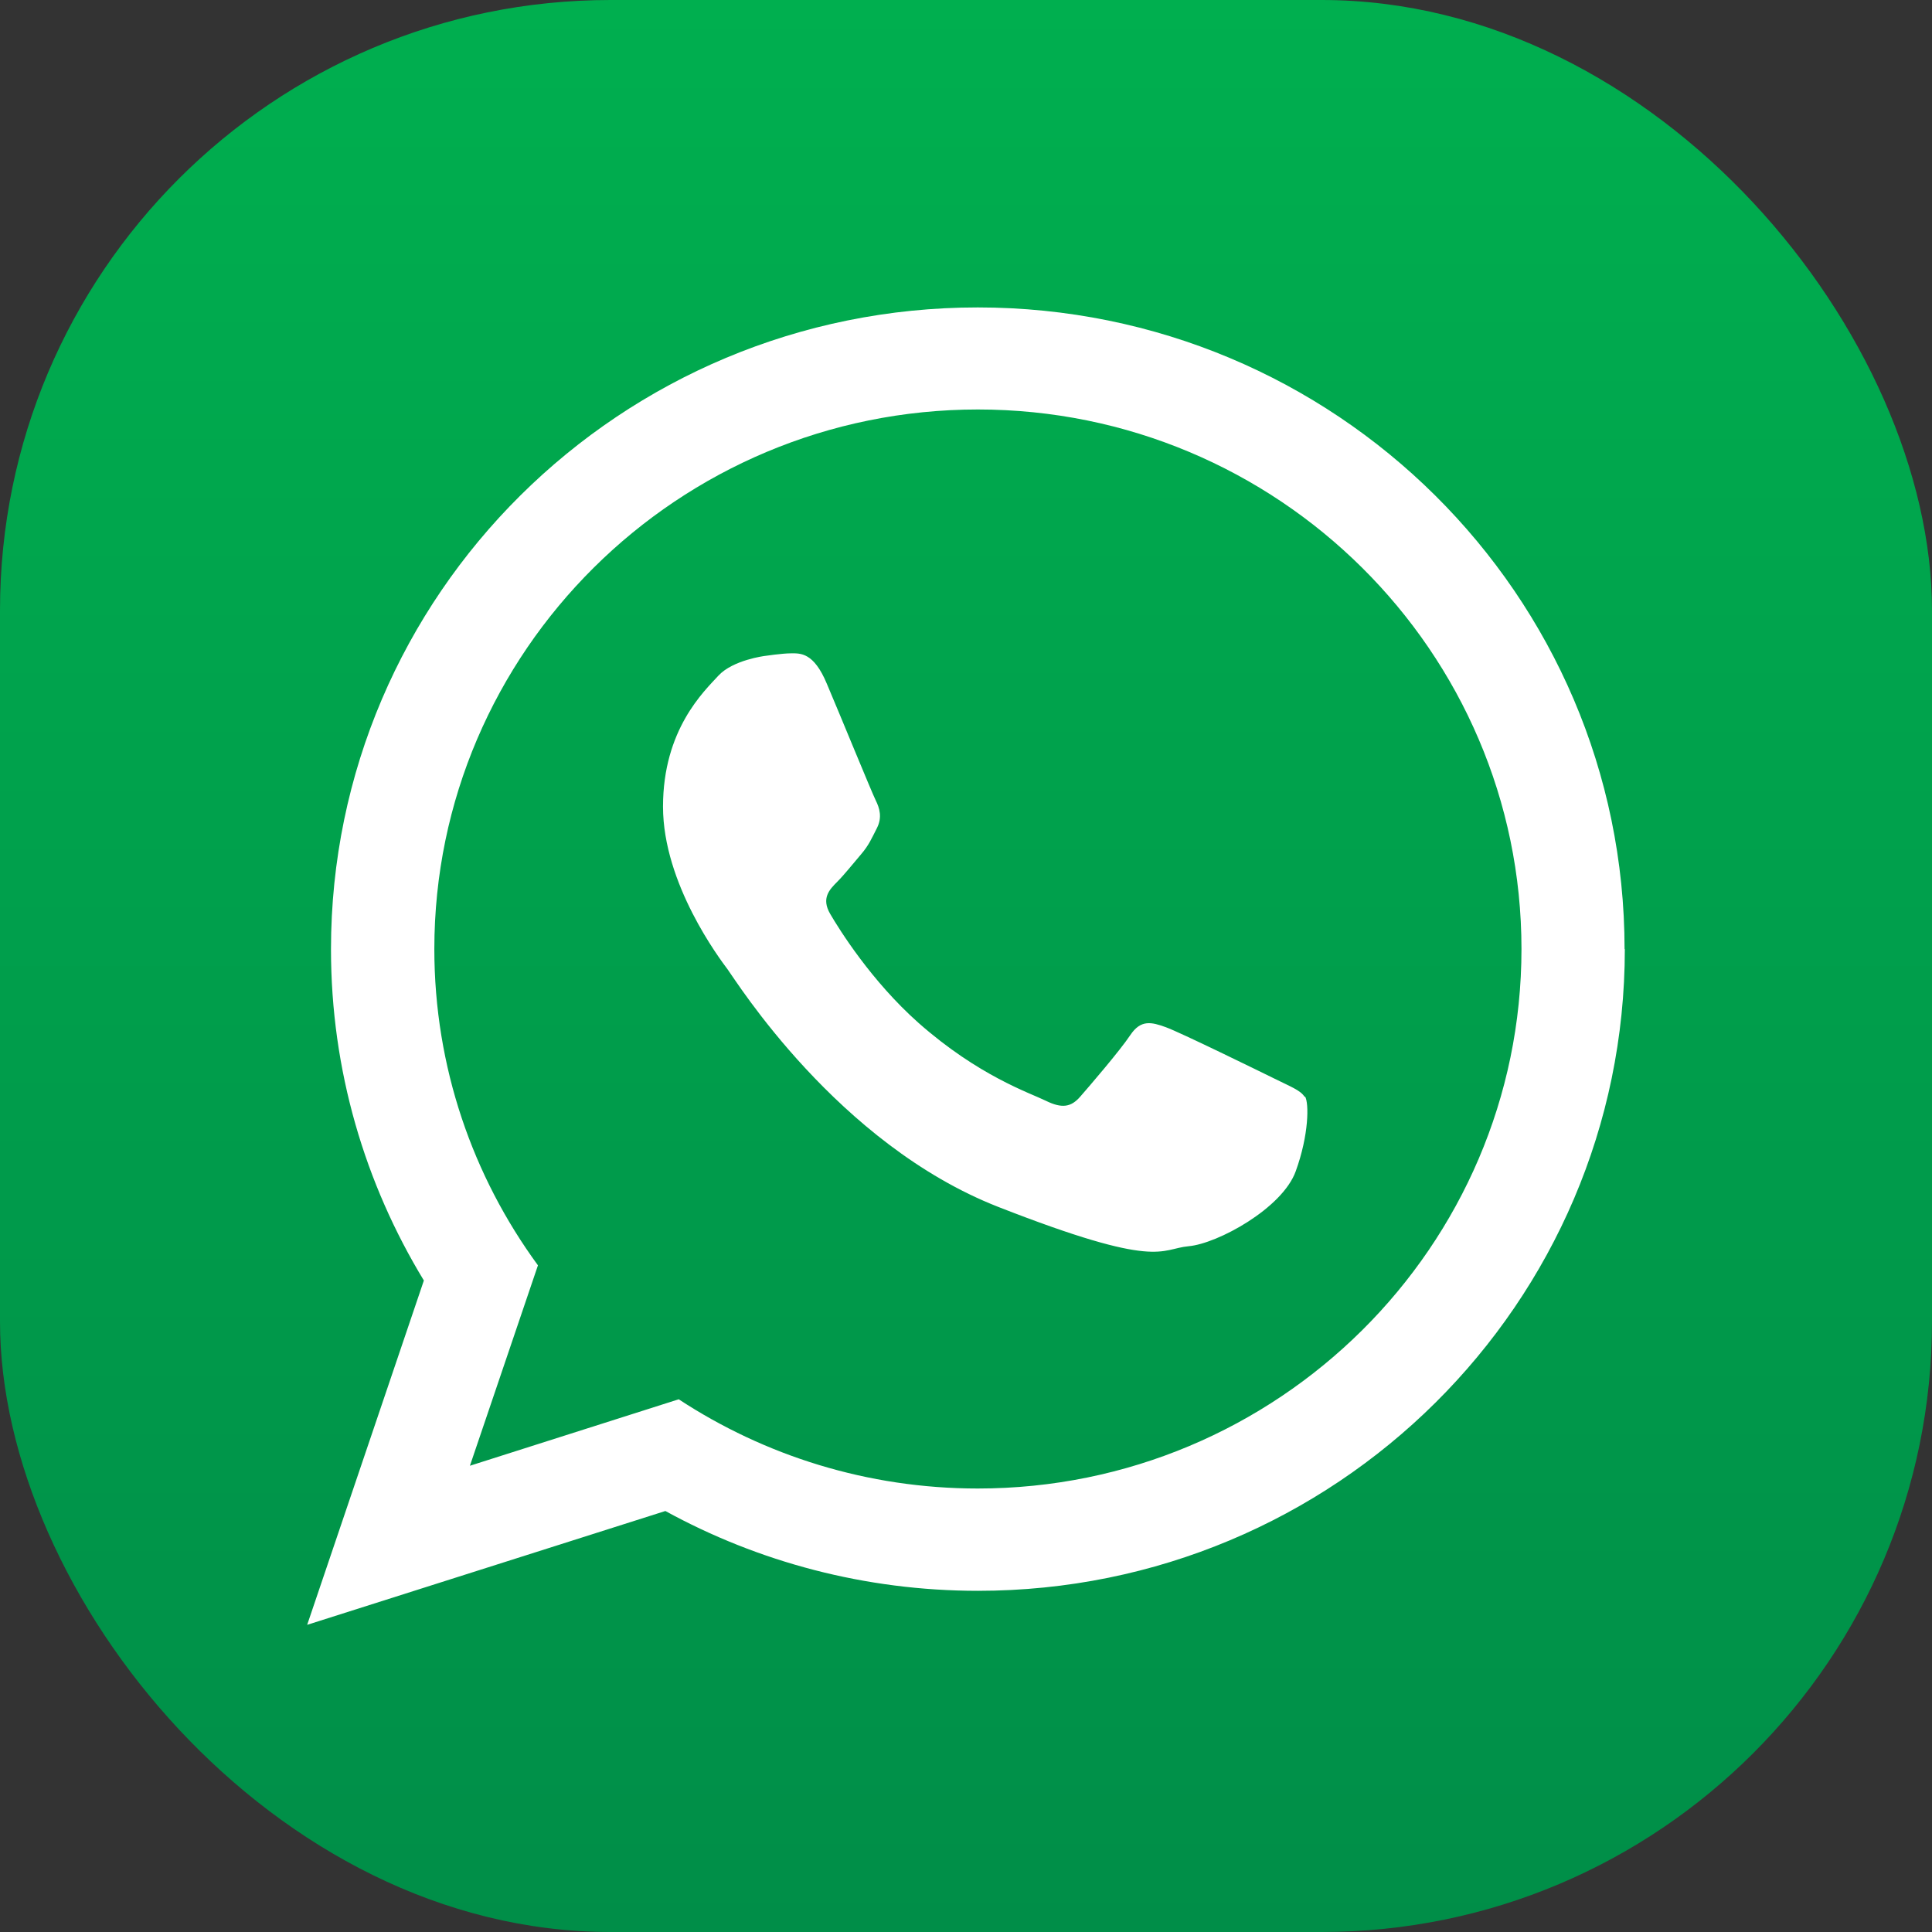
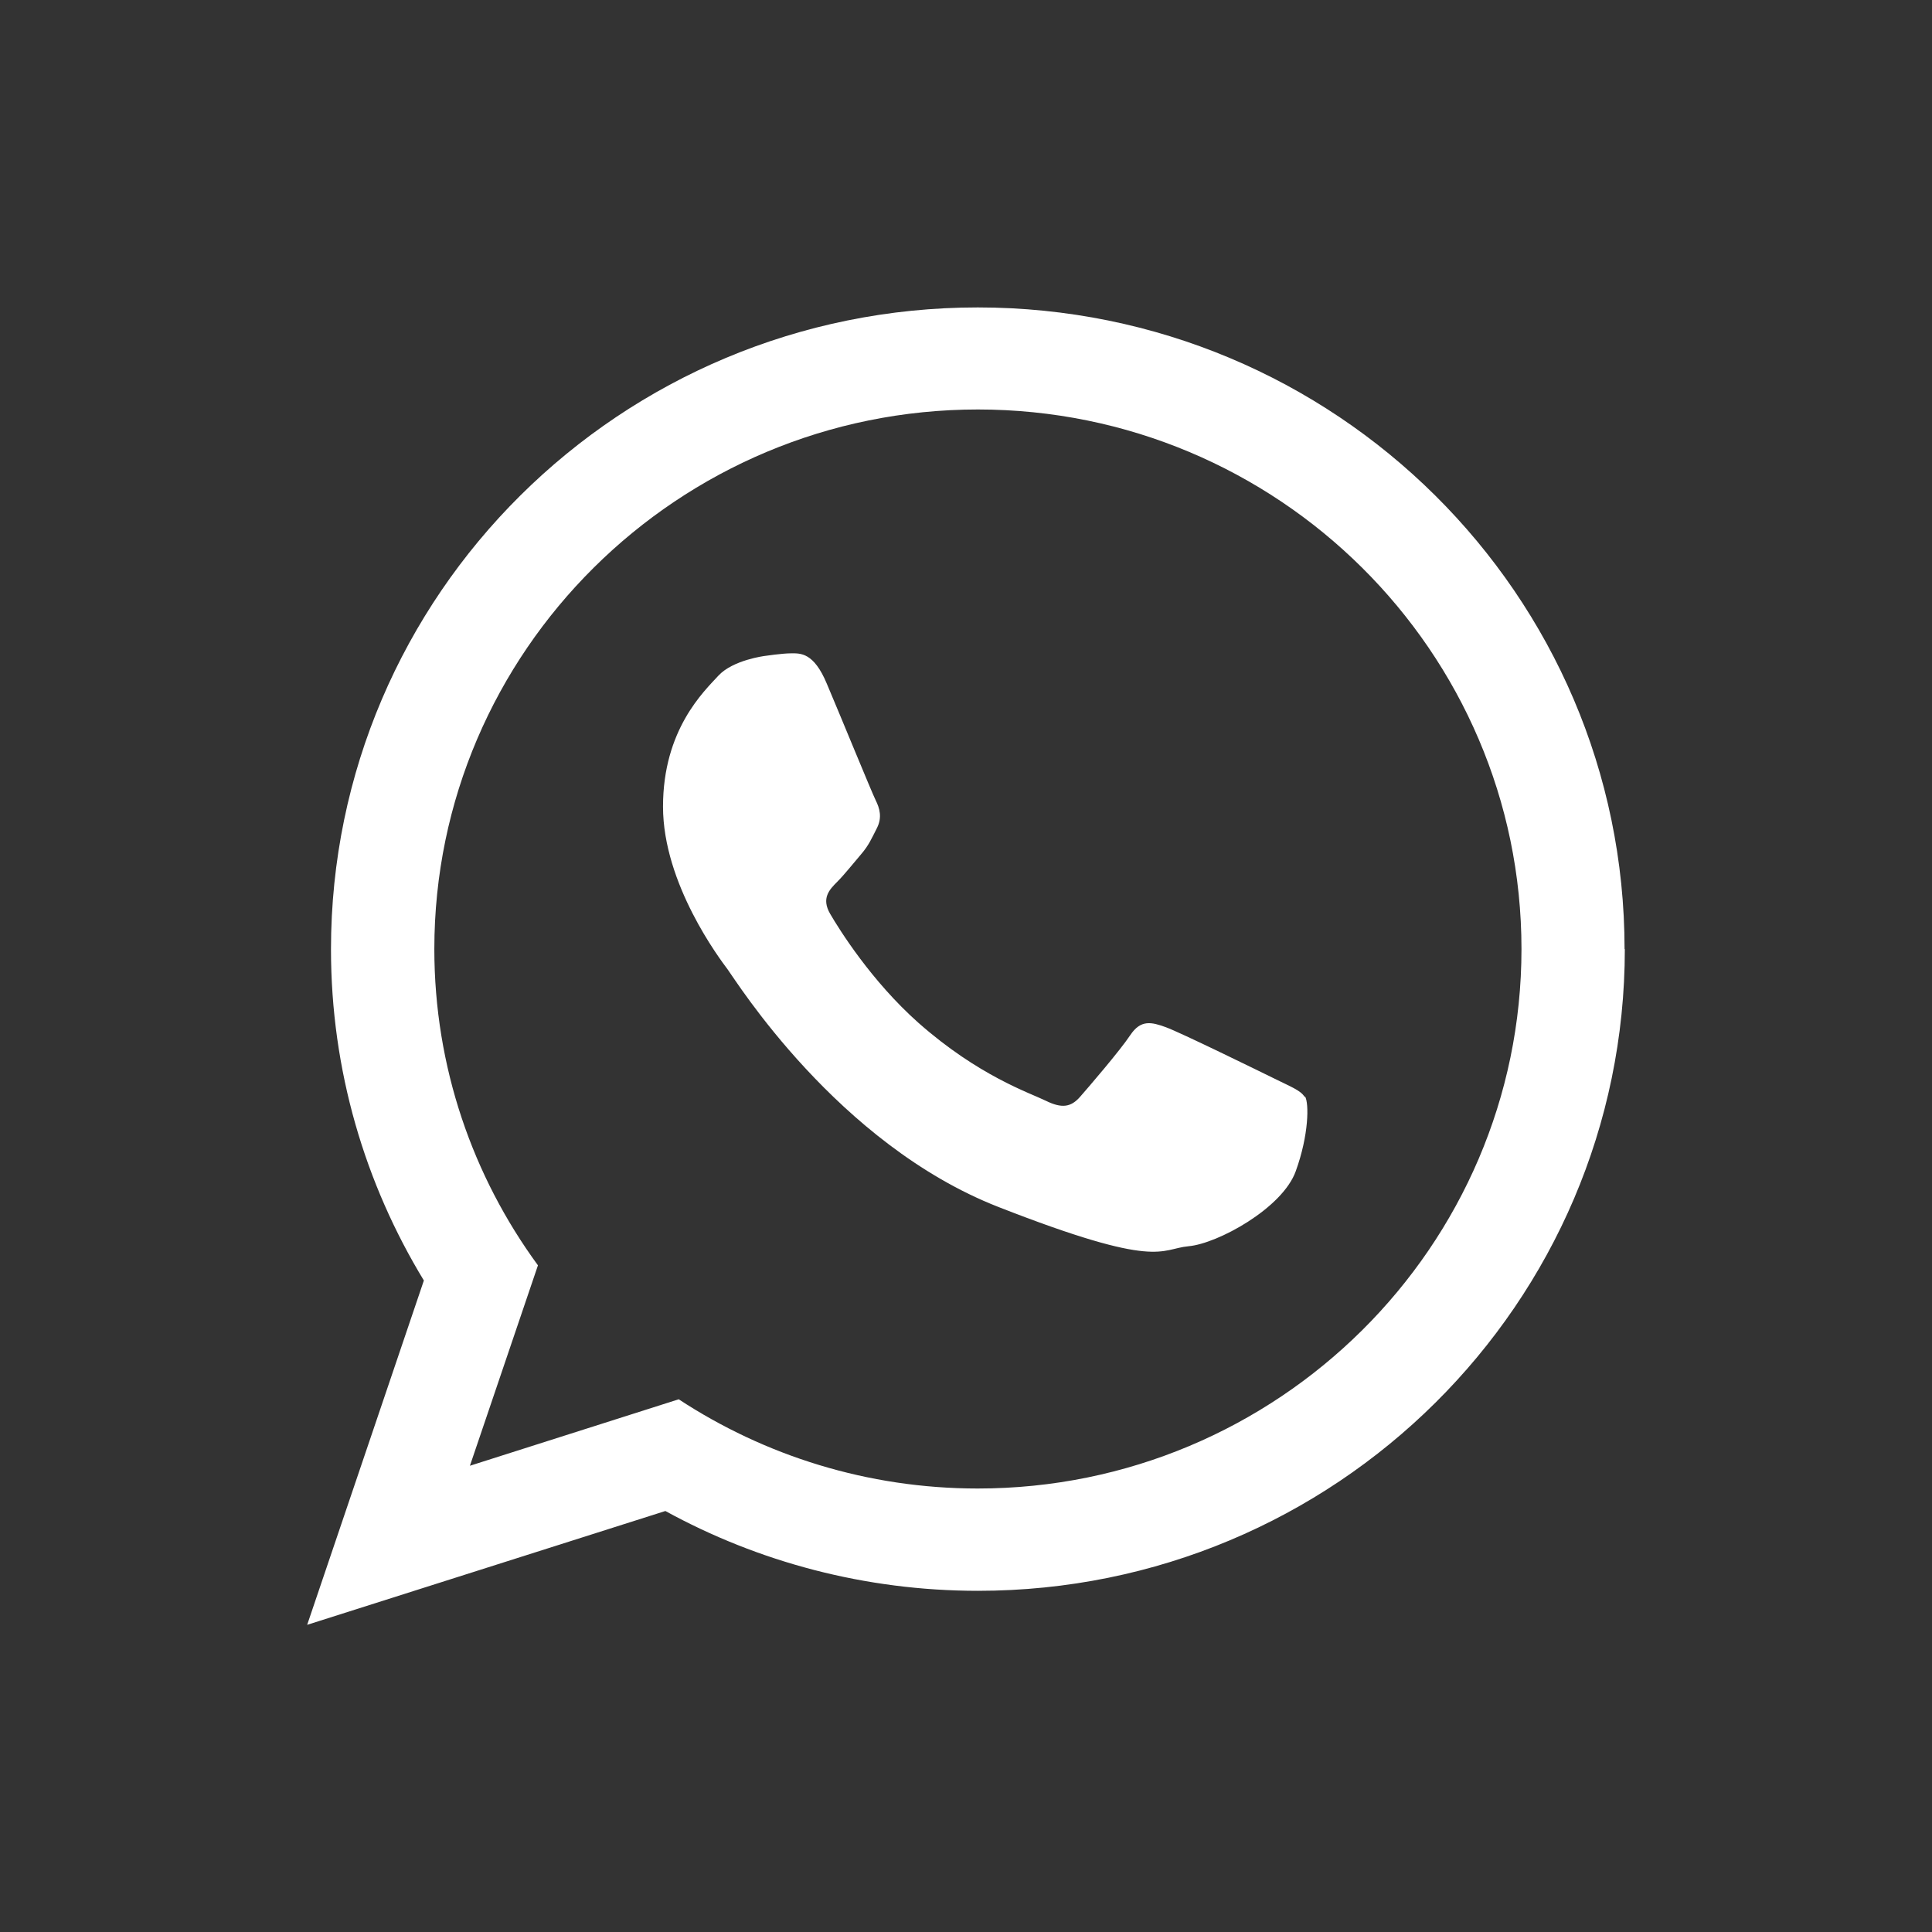
<svg xmlns="http://www.w3.org/2000/svg" id="Capa_1" data-name="Capa 1" viewBox="0 0 73.84 73.84">
  <rect x="0" y="0" width="73.84" height="73.84" fill="#333333" stroke="none" />
  <defs>
    <style>
      .cls-1 {
        fill: #fff;
        fill-rule: evenodd;
      }

      .cls-2 {
        fill: url(#Degradado_sin_nombre_13);
      }
    </style>
    <linearGradient id="Degradado_sin_nombre_13" data-name="Degradado sin nombre 13" x1="36.92" y1="0" x2="36.92" y2="73.84" gradientUnits="userSpaceOnUse">
      <stop offset="0" stop-color="#00af4f" />
      <stop offset="1" stop-color="#008e48" />
    </linearGradient>
  </defs>
-   <rect class="cls-2" x="0" y="0" width="73.84" height="73.84" rx="23.33" ry="23.33" />
-   <path class="cls-1" d="M62.1,36.27c0,13.54-11.07,24.53-24.72,24.53-4.33,0-8.41-1.11-11.95-3.05l-13.69,4.35,4.46-13.16c-2.25-3.7-3.55-8.03-3.55-12.66,0-13.55,11.07-24.53,24.72-24.53s24.72,10.98,24.72,24.53h0ZM37.38,15.65c-11.46,0-20.78,9.25-20.78,20.62,0,4.51,1.47,8.69,3.96,12.09l-2.6,7.66,7.98-2.54c3.28,2.15,7.21,3.41,11.43,3.41,11.46,0,20.78-9.25,20.78-20.62s-9.32-20.62-20.78-20.62h0ZM49.86,41.92c-.15-.25-.56-.4-1.16-.7-.61-.3-3.59-1.76-4.14-1.96-.55-.2-.96-.3-1.36.3-.4.6-1.57,1.96-1.92,2.36-.35.4-.7.45-1.31.15-.61-.3-2.56-.94-4.87-2.98-1.8-1.6-3.02-3.56-3.37-4.16-.35-.6-.03-.93.27-1.23.27-.27.61-.7.91-1.05.3-.35.4-.6.61-1.01.2-.4.1-.75-.05-1.05-.15-.3-1.36-3.26-1.87-4.46-.5-1.2-1.01-1.16-1.36-1.16s-1.01.1-1.01.1c0,0-1.21.15-1.77.75-.55.6-2.12,2.06-2.12,5.01s2.17,5.82,2.47,6.22c.3.4,4.19,6.67,10.35,9.08,6.16,2.41,6.16,1.6,7.27,1.5,1.11-.1,3.58-1.45,4.09-2.86.51-1.4.51-2.61.36-2.86h0ZM49.86,41.92" />
+   <path class="cls-1" d="M62.1,36.27c0,13.54-11.07,24.53-24.72,24.53-4.33,0-8.41-1.11-11.95-3.05l-13.69,4.35,4.46-13.16c-2.25-3.7-3.55-8.03-3.55-12.66,0-13.55,11.07-24.53,24.72-24.53s24.72,10.98,24.72,24.53h0M37.38,15.65c-11.46,0-20.78,9.25-20.78,20.62,0,4.51,1.47,8.69,3.96,12.09l-2.6,7.66,7.98-2.54c3.28,2.15,7.21,3.41,11.43,3.41,11.46,0,20.78-9.25,20.78-20.62s-9.32-20.62-20.78-20.62h0ZM49.86,41.92c-.15-.25-.56-.4-1.16-.7-.61-.3-3.59-1.76-4.14-1.96-.55-.2-.96-.3-1.36.3-.4.6-1.57,1.96-1.92,2.36-.35.4-.7.45-1.31.15-.61-.3-2.56-.94-4.87-2.98-1.8-1.6-3.02-3.56-3.37-4.16-.35-.6-.03-.93.27-1.23.27-.27.61-.7.91-1.05.3-.35.4-.6.61-1.01.2-.4.1-.75-.05-1.05-.15-.3-1.36-3.26-1.87-4.46-.5-1.2-1.01-1.16-1.36-1.16s-1.01.1-1.01.1c0,0-1.21.15-1.77.75-.55.6-2.12,2.06-2.12,5.01s2.17,5.82,2.47,6.22c.3.4,4.19,6.67,10.35,9.08,6.16,2.41,6.16,1.6,7.27,1.5,1.11-.1,3.58-1.45,4.09-2.86.51-1.4.51-2.61.36-2.86h0ZM49.86,41.92" />
</svg>